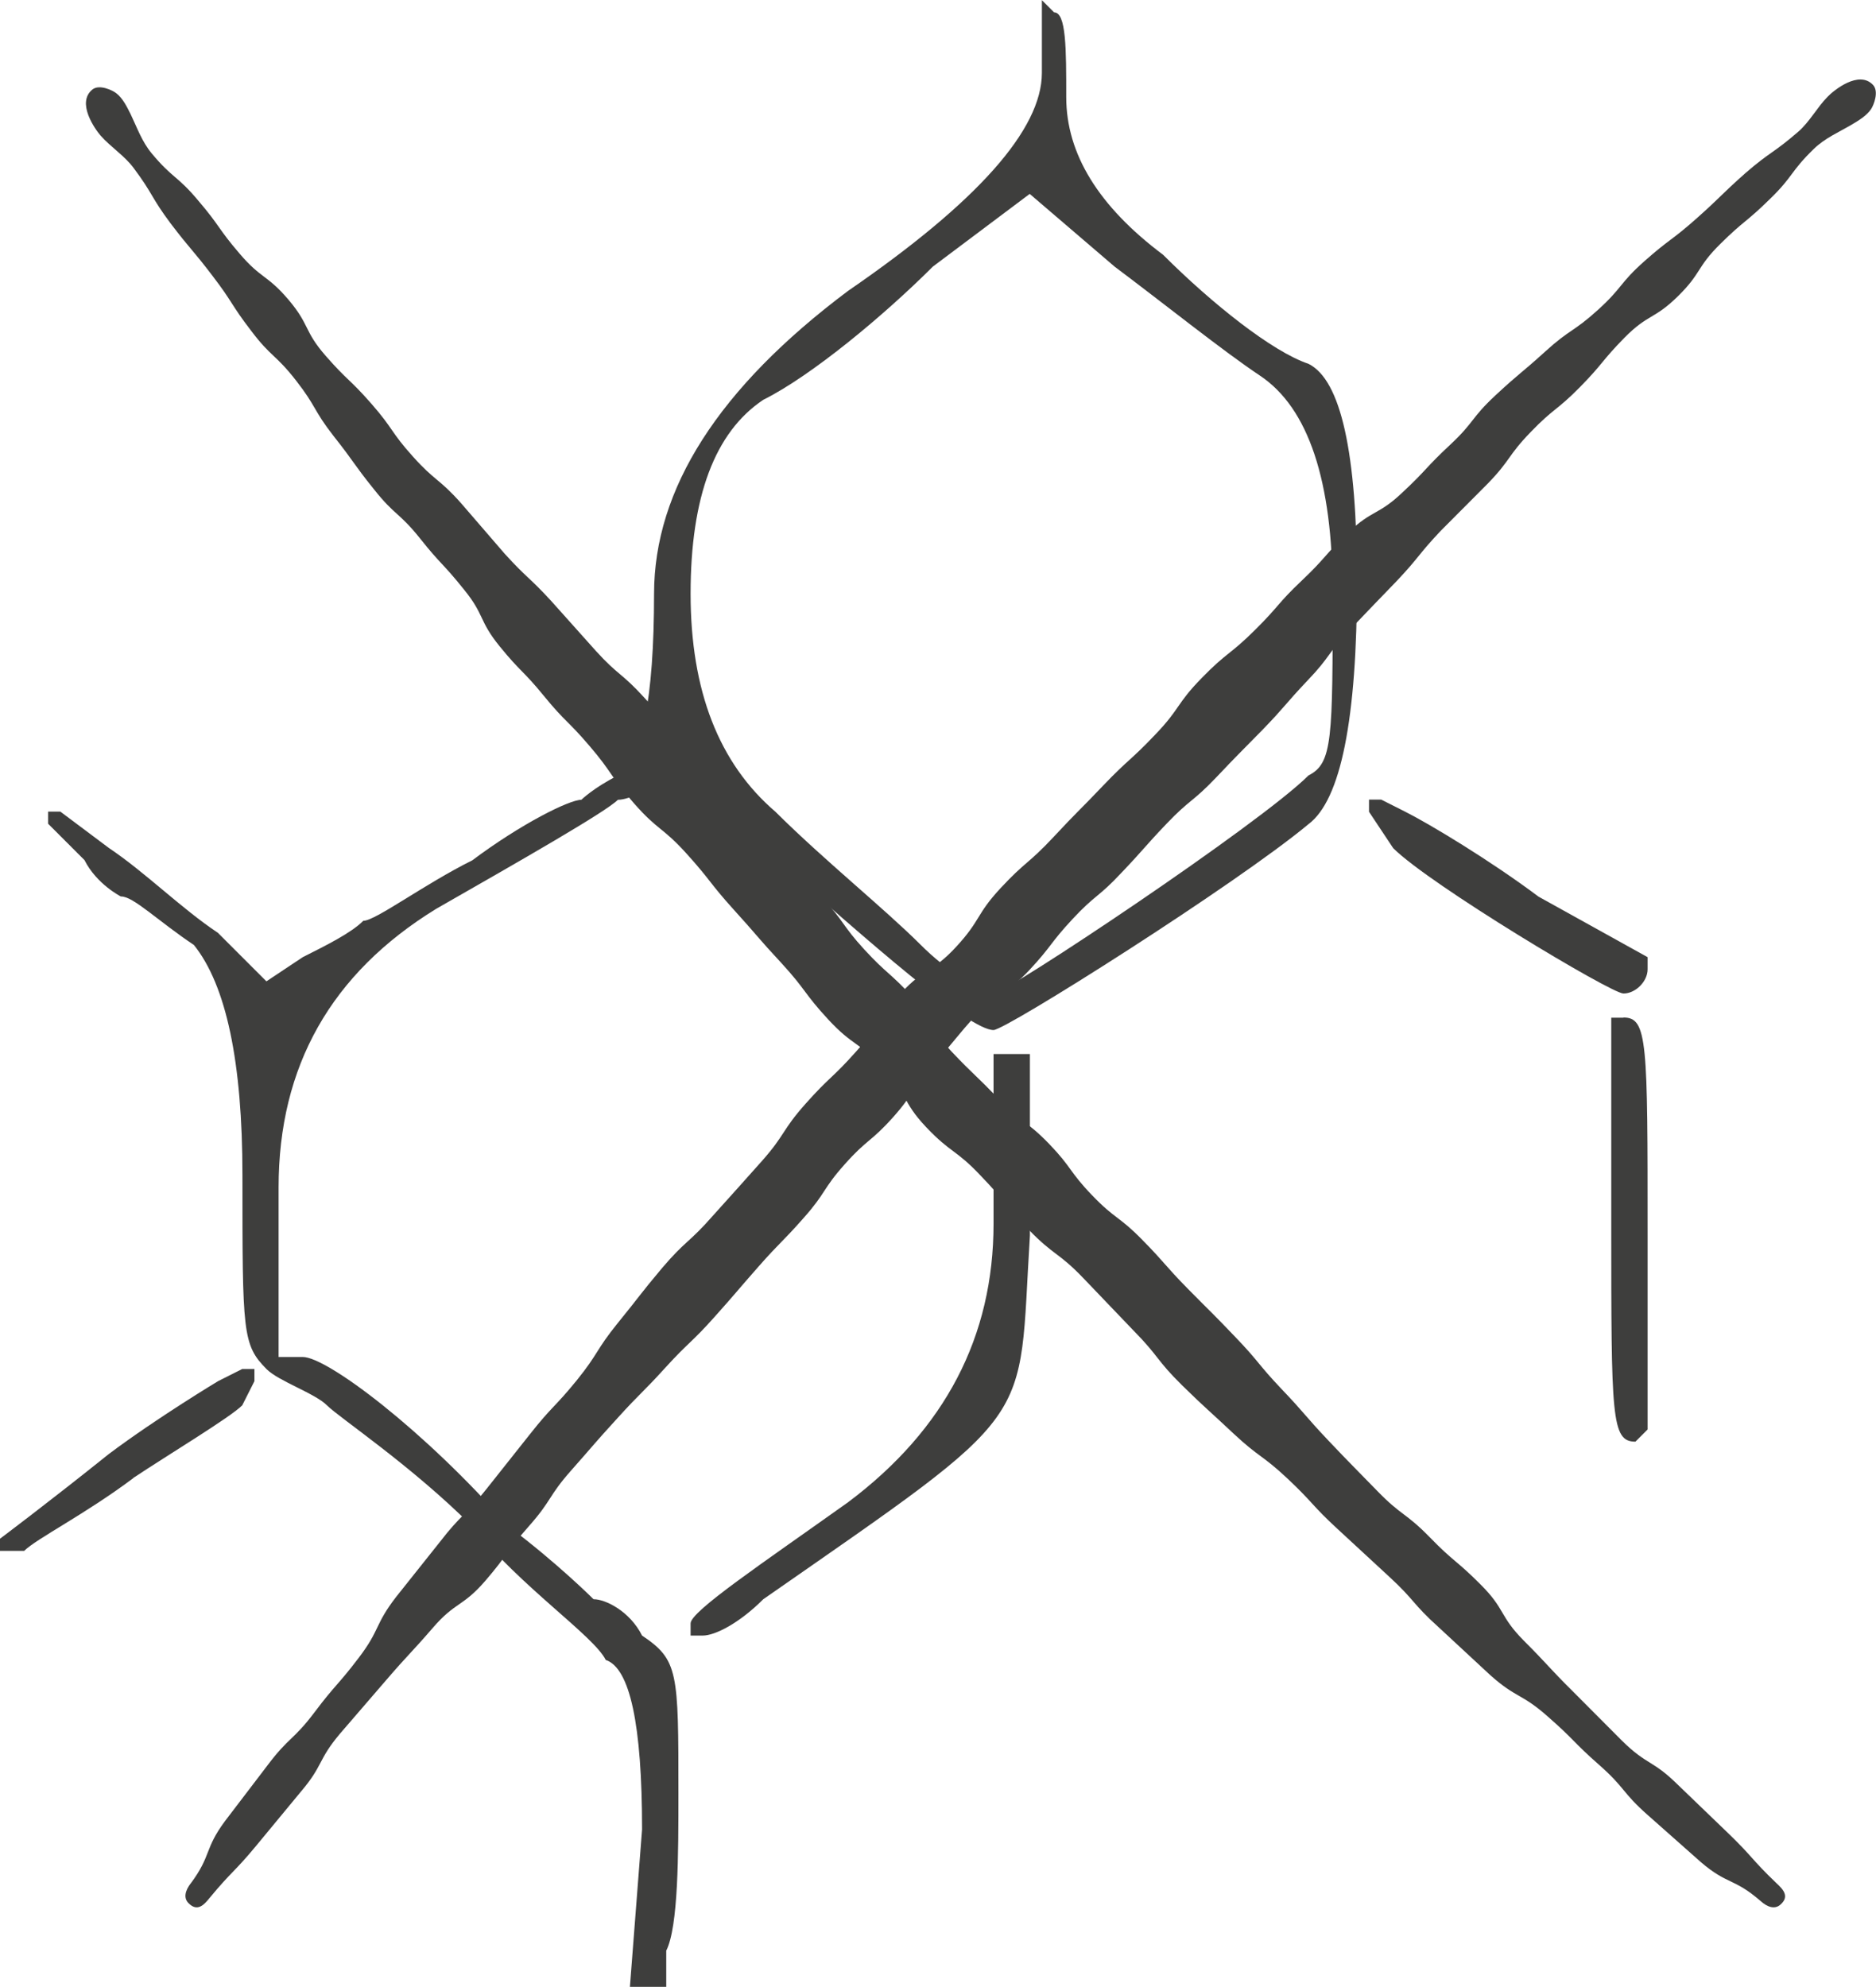
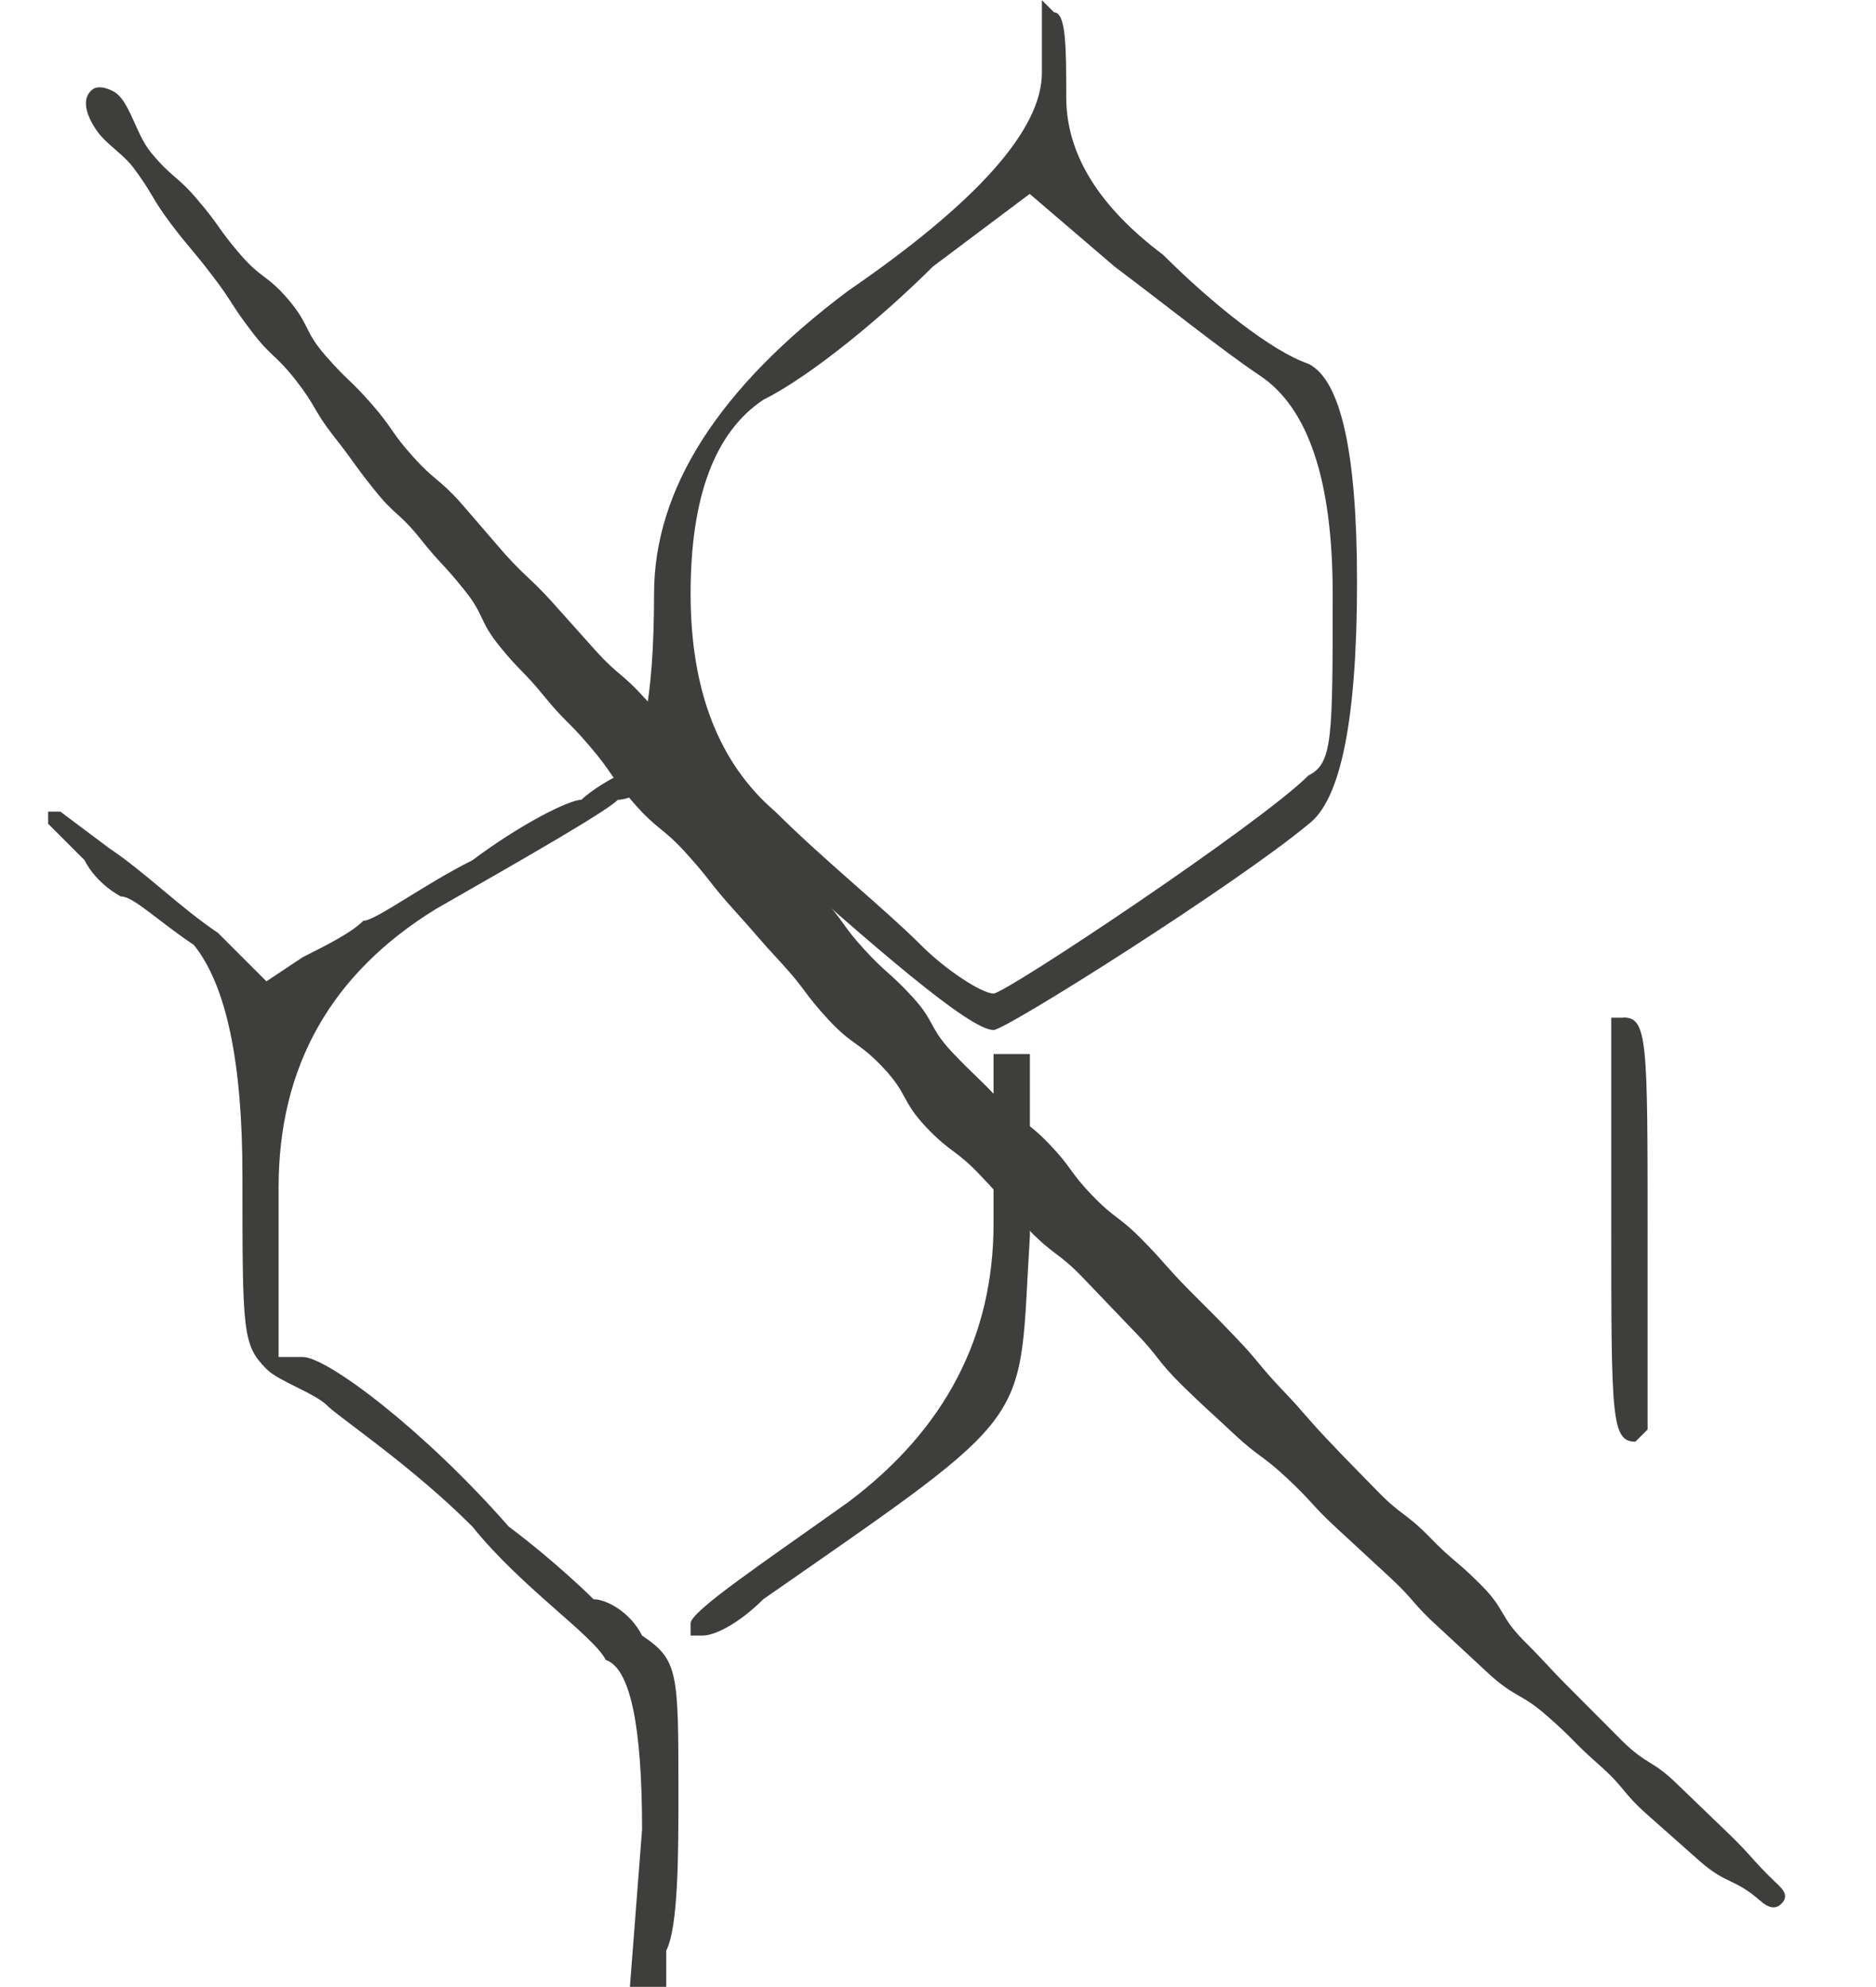
<svg xmlns="http://www.w3.org/2000/svg" id="Calque_2" data-name="Calque 2" viewBox="0 0 100.13 106.05">
  <defs>
    <style>
      .cls-1 {
        fill: #3e3e3d;
      }
    </style>
  </defs>
  <g id="Calque_1-2" data-name="Calque 1">
    <g>
      <g>
        <path class="cls-1" d="m6.47,47.85c.65,0,1.94,1.29,3.88,2.59q2.59,3.23,2.59,12.29c0,8.41,0,9.05,1.29,10.35.65.65,2.59,1.29,3.23,1.94.65.65,4.53,3.23,7.76,6.47,2.59,3.23,6.47,5.82,7.11,7.11q1.94.65,1.94,9.05l-.65,8.41h1.94v-1.94c.65-1.29.65-5.17.65-8.41,0-6.47,0-7.11-1.94-8.41-.65-1.29-1.94-1.94-2.59-1.94,0,0-1.94-1.94-4.53-3.88-4.53-5.17-9.7-9.05-10.99-9.05h-1.29v-9.05q0-9.7,8.41-14.87c4.53-2.59,9.05-5.17,9.7-5.82.65,0,1.94-.65,1.94-1.29l1.29-.65,4.53,4.53c5.82,5.17,10.99,9.7,12.29,9.7.65,0,12.93-7.76,16.81-10.99q2.59-1.94,2.59-12.93,0-10.35-2.59-11.64c-1.94-.65-5.17-3.23-7.76-5.82q-5.17-3.88-5.17-8.41c0-2.59,0-4.53-.65-4.53l-.65-.65v3.88q0,4.53-10.35,11.64-10.35,7.76-10.35,16.17t-1.94,9.7c-1.29.65-1.94,1.29-1.94,1.29-.65,0-3.23,1.29-5.82,3.23-2.59,1.29-5.17,3.23-5.82,3.23-.65.65-1.94,1.29-3.23,1.94l-1.94,1.29-2.59-2.59c-1.94-1.29-3.88-3.23-5.82-4.53l-2.59-1.94h-.65v.65l1.94,1.94c.65,1.29,1.94,1.94,1.94,1.94Zm34.27-26.51c2.59-1.29,6.47-4.53,9.05-7.11l5.17-3.88,4.53,3.88c2.59,1.94,5.82,4.53,7.76,5.82q3.88,2.59,3.88,11.64c0,7.76,0,9.05-1.29,9.7-2.59,2.59-16.17,11.64-16.81,11.64s-2.59-1.29-3.88-2.59c-1.94-1.94-5.17-4.53-7.76-7.11q-4.53-3.88-4.53-11.64,0-7.76,3.88-10.35Z" />
-         <path class="cls-1" d="m7.11,78.89c1.94-1.29,5.17-3.23,5.82-3.88l.65-1.29v-.65h-.65l-1.29.65s-3.23,1.94-5.82,3.88c-3.23,2.59-5.82,4.53-5.82,4.53v.65h1.29c.65-.65,3.23-1.94,5.82-3.88Z" />
        <path class="cls-1" d="m53.03,65.31q0,9.05-7.76,14.87c-4.53,3.23-8.41,5.82-8.41,6.47v.65h.65c.65,0,1.94-.65,3.23-1.94,14.87-10.35,13.58-9.05,14.23-19.4v-9.7h-1.94v9.05Z" />
        <path class="cls-1" d="m86.65,54.32h-.65v10.99c0,10.35,0,11.64,1.29,11.64l.65-.65v-10.35c0-10.35,0-11.64-1.29-11.64Z" />
-         <path class="cls-1" d="m75.01,43.33l-1.29-.65h-.65v.65l1.29,1.94c1.94,1.94,11.64,7.76,12.29,7.76s1.29-.65,1.29-1.29v-.65l-5.82-3.23c-2.59-1.94-5.82-3.88-7.11-4.53Z" />
      </g>
      <path class="cls-1" d="m93.96,101.46c-1.42-1.23-1.76-.85-3.18-2.07q-1.41-1.25-2.81-2.49c-1.41-1.24-1.21-1.46-2.62-2.7-1.41-1.24-1.32-1.34-2.74-2.58-1.41-1.25-1.67-.96-3.07-2.21q-1.38-1.28-2.76-2.56c-1.4-1.26-1.25-1.42-2.63-2.69q-1.38-1.28-2.76-2.55c-1.38-1.27-1.28-1.38-2.65-2.67-1.37-1.29-1.52-1.13-2.9-2.42-1.37-1.29-1.4-1.26-2.75-2.58-1.38-1.36-1.22-1.53-2.58-2.91q-1.34-1.4-2.68-2.8c-1.34-1.4-1.56-1.19-2.91-2.58-1.35-1.4-1.23-1.5-2.58-2.9-1.33-1.41-1.57-1.18-2.91-2.59-1.33-1.41-.96-1.76-2.29-3.17-1.33-1.41-1.61-1.15-2.93-2.57-1.32-1.43-1.17-1.56-2.48-2.99-1.32-1.42-1.28-1.46-2.58-2.89-1.3-1.44-1.2-1.53-2.5-2.97-1.3-1.44-1.53-1.23-2.81-2.69-1.28-1.45-1.12-1.6-2.38-3.07-1.16-1.36-1.28-1.26-2.41-2.64-1.13-1.39-1.25-1.28-2.38-2.67-1.13-1.39-.79-1.67-1.92-3.05-1.12-1.4-1.22-1.31-2.33-2.71-1.12-1.4-1.34-1.21-2.45-2.61-1.12-1.39-1.05-1.45-2.16-2.85-1.1-1.41-.91-1.56-2.01-2.97-1.1-1.41-1.32-1.23-2.4-2.66-1.09-1.42-.97-1.51-2.06-2.93-1.08-1.42-1.15-1.37-2.23-2.79-1.07-1.43-.92-1.55-1.99-2.98-.49-.65-1.21-1.1-1.75-1.71-.31-.36-1.3-1.76-.44-2.46.37-.3,1.08.04,1.28.2.34.26.57.73.76,1.11.35.73.6,1.46,1.12,2.09,1.14,1.37,1.37,1.18,2.51,2.55,1.16,1.36,1.03,1.46,2.19,2.81,1.16,1.36,1.46,1.11,2.61,2.46,1.15,1.36.81,1.65,1.98,2.99,1.17,1.34,1.29,1.24,2.46,2.58,1.17,1.34,1.01,1.48,2.2,2.8,1.19,1.33,1.39,1.16,2.57,2.49q1.16,1.35,2.33,2.7c1.2,1.32,1.3,1.23,2.5,2.54q1.19,1.33,2.37,2.65c1.2,1.32,1.37,1.16,2.57,2.48,1.2,1.32,1.27,1.26,2.45,2.6,1.18,1.34,1.17,1.35,2.37,2.68,1.2,1.33,1.04,1.47,2.24,2.79,1.2,1.33,1.24,1.28,2.44,2.61,1.21,1.31,1.05,1.46,2.26,2.78,1.21,1.31,1.34,1.2,2.55,2.51,1.21,1.31.88,1.62,2.1,2.93,1.23,1.3,1.29,1.24,2.52,2.54,1.23,1.3,1.44,1.1,2.68,2.38,1.24,1.29,1.06,1.46,2.3,2.75,1.24,1.29,1.43,1.1,2.68,2.38,1.25,1.27,1.18,1.34,2.44,2.62,1.25,1.27,1.27,1.25,2.51,2.55,1.29,1.34,1.2,1.44,2.48,2.79,1.29,1.35,1.23,1.41,2.51,2.76,1.28,1.35,1.3,1.34,2.6,2.68,1.3,1.34,1.5,1.14,2.8,2.47,1.3,1.34,1.42,1.22,2.73,2.54,1.32,1.32.98,1.66,2.3,2.99,1.32,1.32,1.27,1.37,2.6,2.69q1.32,1.32,2.64,2.65c1.33,1.31,1.62,1.01,2.95,2.32q1.35,1.3,2.69,2.59c1.35,1.3,1.25,1.4,2.6,2.69.37.34.7.71.21,1.14-.3.27-.7.14-1.07-.2Z" />
-       <path class="cls-1" d="m10.18,100.53c1.12-1.51.71-1.82,1.83-3.33q1.14-1.5,2.28-2.99c1.13-1.5,1.37-1.32,2.5-2.82,1.13-1.5,1.23-1.42,2.37-2.92,1.14-1.5.83-1.74,1.98-3.23q1.17-1.47,2.34-2.94c1.15-1.49,1.32-1.35,2.49-2.83q1.17-1.47,2.34-2.95c1.17-1.48,1.28-1.38,2.47-2.84,1.18-1.46,1.01-1.6,2.2-3.07,1.19-1.46,1.15-1.49,2.36-2.93,1.26-1.48,1.43-1.33,2.71-2.79q1.3-1.44,2.59-2.89c1.29-1.45,1.07-1.64,2.36-3.09,1.29-1.45,1.41-1.34,2.7-2.79,1.3-1.44,1.06-1.66,2.37-3.09,1.31-1.43,1.68-1.09,2.99-2.52,1.31-1.43,1.03-1.69,2.35-3.11,1.32-1.42,1.47-1.28,2.8-2.7,1.32-1.42,1.36-1.39,2.69-2.79,1.34-1.4,1.44-1.31,2.77-2.71,1.34-1.4,1.11-1.62,2.47-3.01,1.35-1.39,1.51-1.23,2.88-2.6,1.27-1.26,1.16-1.37,2.46-2.6,1.3-1.23,1.19-1.34,2.48-2.57,1.3-1.23,1.61-.91,2.9-2.14,1.31-1.22,1.22-1.31,2.53-2.53,1.31-1.22,1.11-1.42,2.42-2.64,1.31-1.22,1.36-1.16,2.68-2.36,1.32-1.2,1.49-1.02,2.81-2.22,1.32-1.2,1.13-1.4,2.47-2.59,1.34-1.19,1.43-1.08,2.77-2.27,1.34-1.19,1.28-1.24,2.62-2.43,1.35-1.17,1.47-1.04,2.82-2.21.61-.53,1-1.29,1.57-1.87.33-.34,1.66-1.43,2.42-.63.33.35.04,1.08-.1,1.29-.24.36-.68.62-1.05.84-.7.41-1.41.71-2,1.28-1.28,1.24-1.08,1.45-2.36,2.69-1.27,1.25-1.38,1.14-2.64,2.39-1.27,1.25-.99,1.54-2.26,2.79-1.27,1.25-1.58.93-2.84,2.2-1.25,1.27-1.14,1.38-2.39,2.65-1.25,1.27-1.4,1.12-2.63,2.4-1.24,1.28-1.05,1.47-2.29,2.75q-1.26,1.26-2.51,2.52c-1.22,1.29-1.13,1.39-2.35,2.68q-1.24,1.28-2.47,2.57c-1.23,1.29-1.06,1.46-2.29,2.74-1.23,1.3-1.17,1.36-2.41,2.64-1.25,1.28-1.26,1.26-2.49,2.56-1.23,1.29-1.39,1.15-2.62,2.44-1.23,1.29-1.19,1.34-2.42,2.63-1.22,1.31-1.38,1.15-2.6,2.46-1.22,1.31-1.09,1.42-2.31,2.73-1.22,1.31-1.55,1-2.76,2.31-1.21,1.32-1.14,1.38-2.34,2.7-1.21,1.32-.99,1.52-2.18,2.85-1.19,1.33-1.38,1.16-2.57,2.5-1.19,1.33-.99,1.51-2.18,2.85-1.18,1.34-1.25,1.28-2.43,2.62-1.18,1.34-1.16,1.36-2.35,2.69-1.24,1.39-1.34,1.3-2.6,2.68-1.25,1.38-1.32,1.33-2.57,2.71-1.26,1.38-1.24,1.4-2.47,2.79-1.24,1.4-1.02,1.58-2.26,2.98-1.24,1.4-1.11,1.5-2.33,2.92-1.22,1.41-1.59,1.1-2.81,2.52-1.22,1.41-1.27,1.37-2.49,2.79q-1.22,1.41-2.44,2.83c-1.21,1.43-.89,1.69-2.1,3.11q-1.19,1.44-2.38,2.88c-1.19,1.44-1.3,1.35-2.49,2.79-.31.39-.66.75-1.12.29-.29-.28-.19-.68.12-1.08Z" />
    </g>
  </g>
</svg>